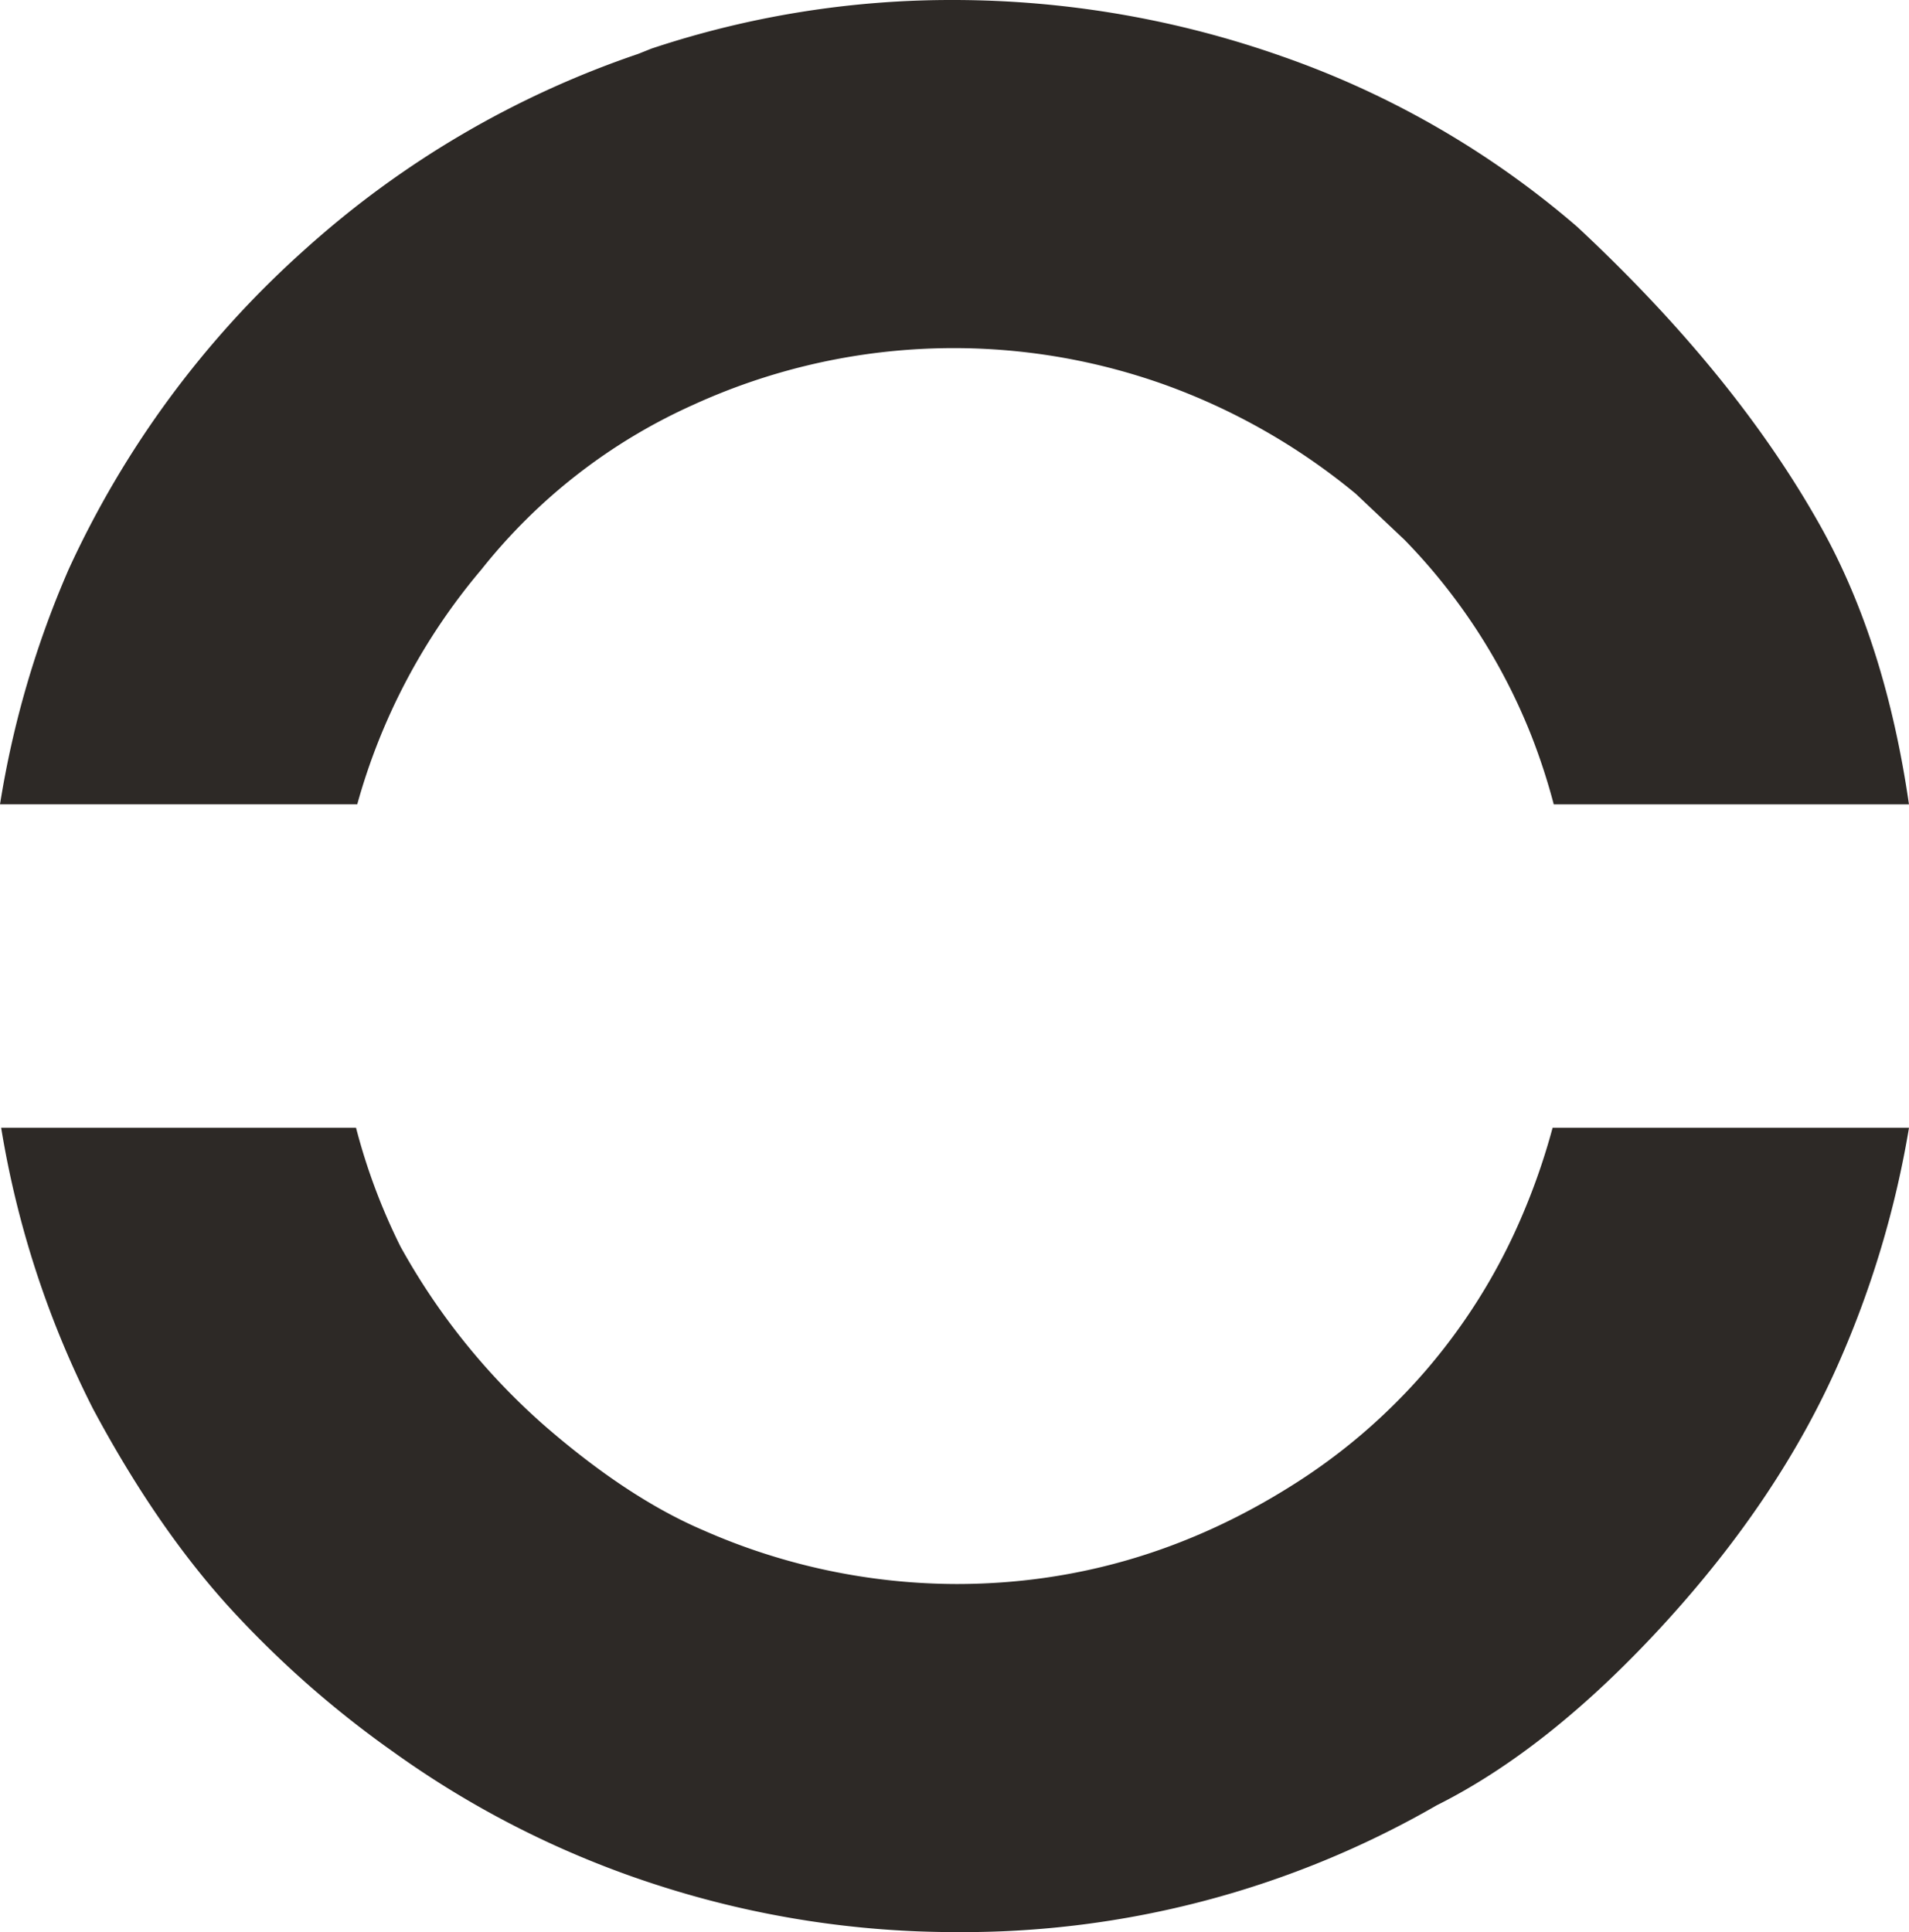
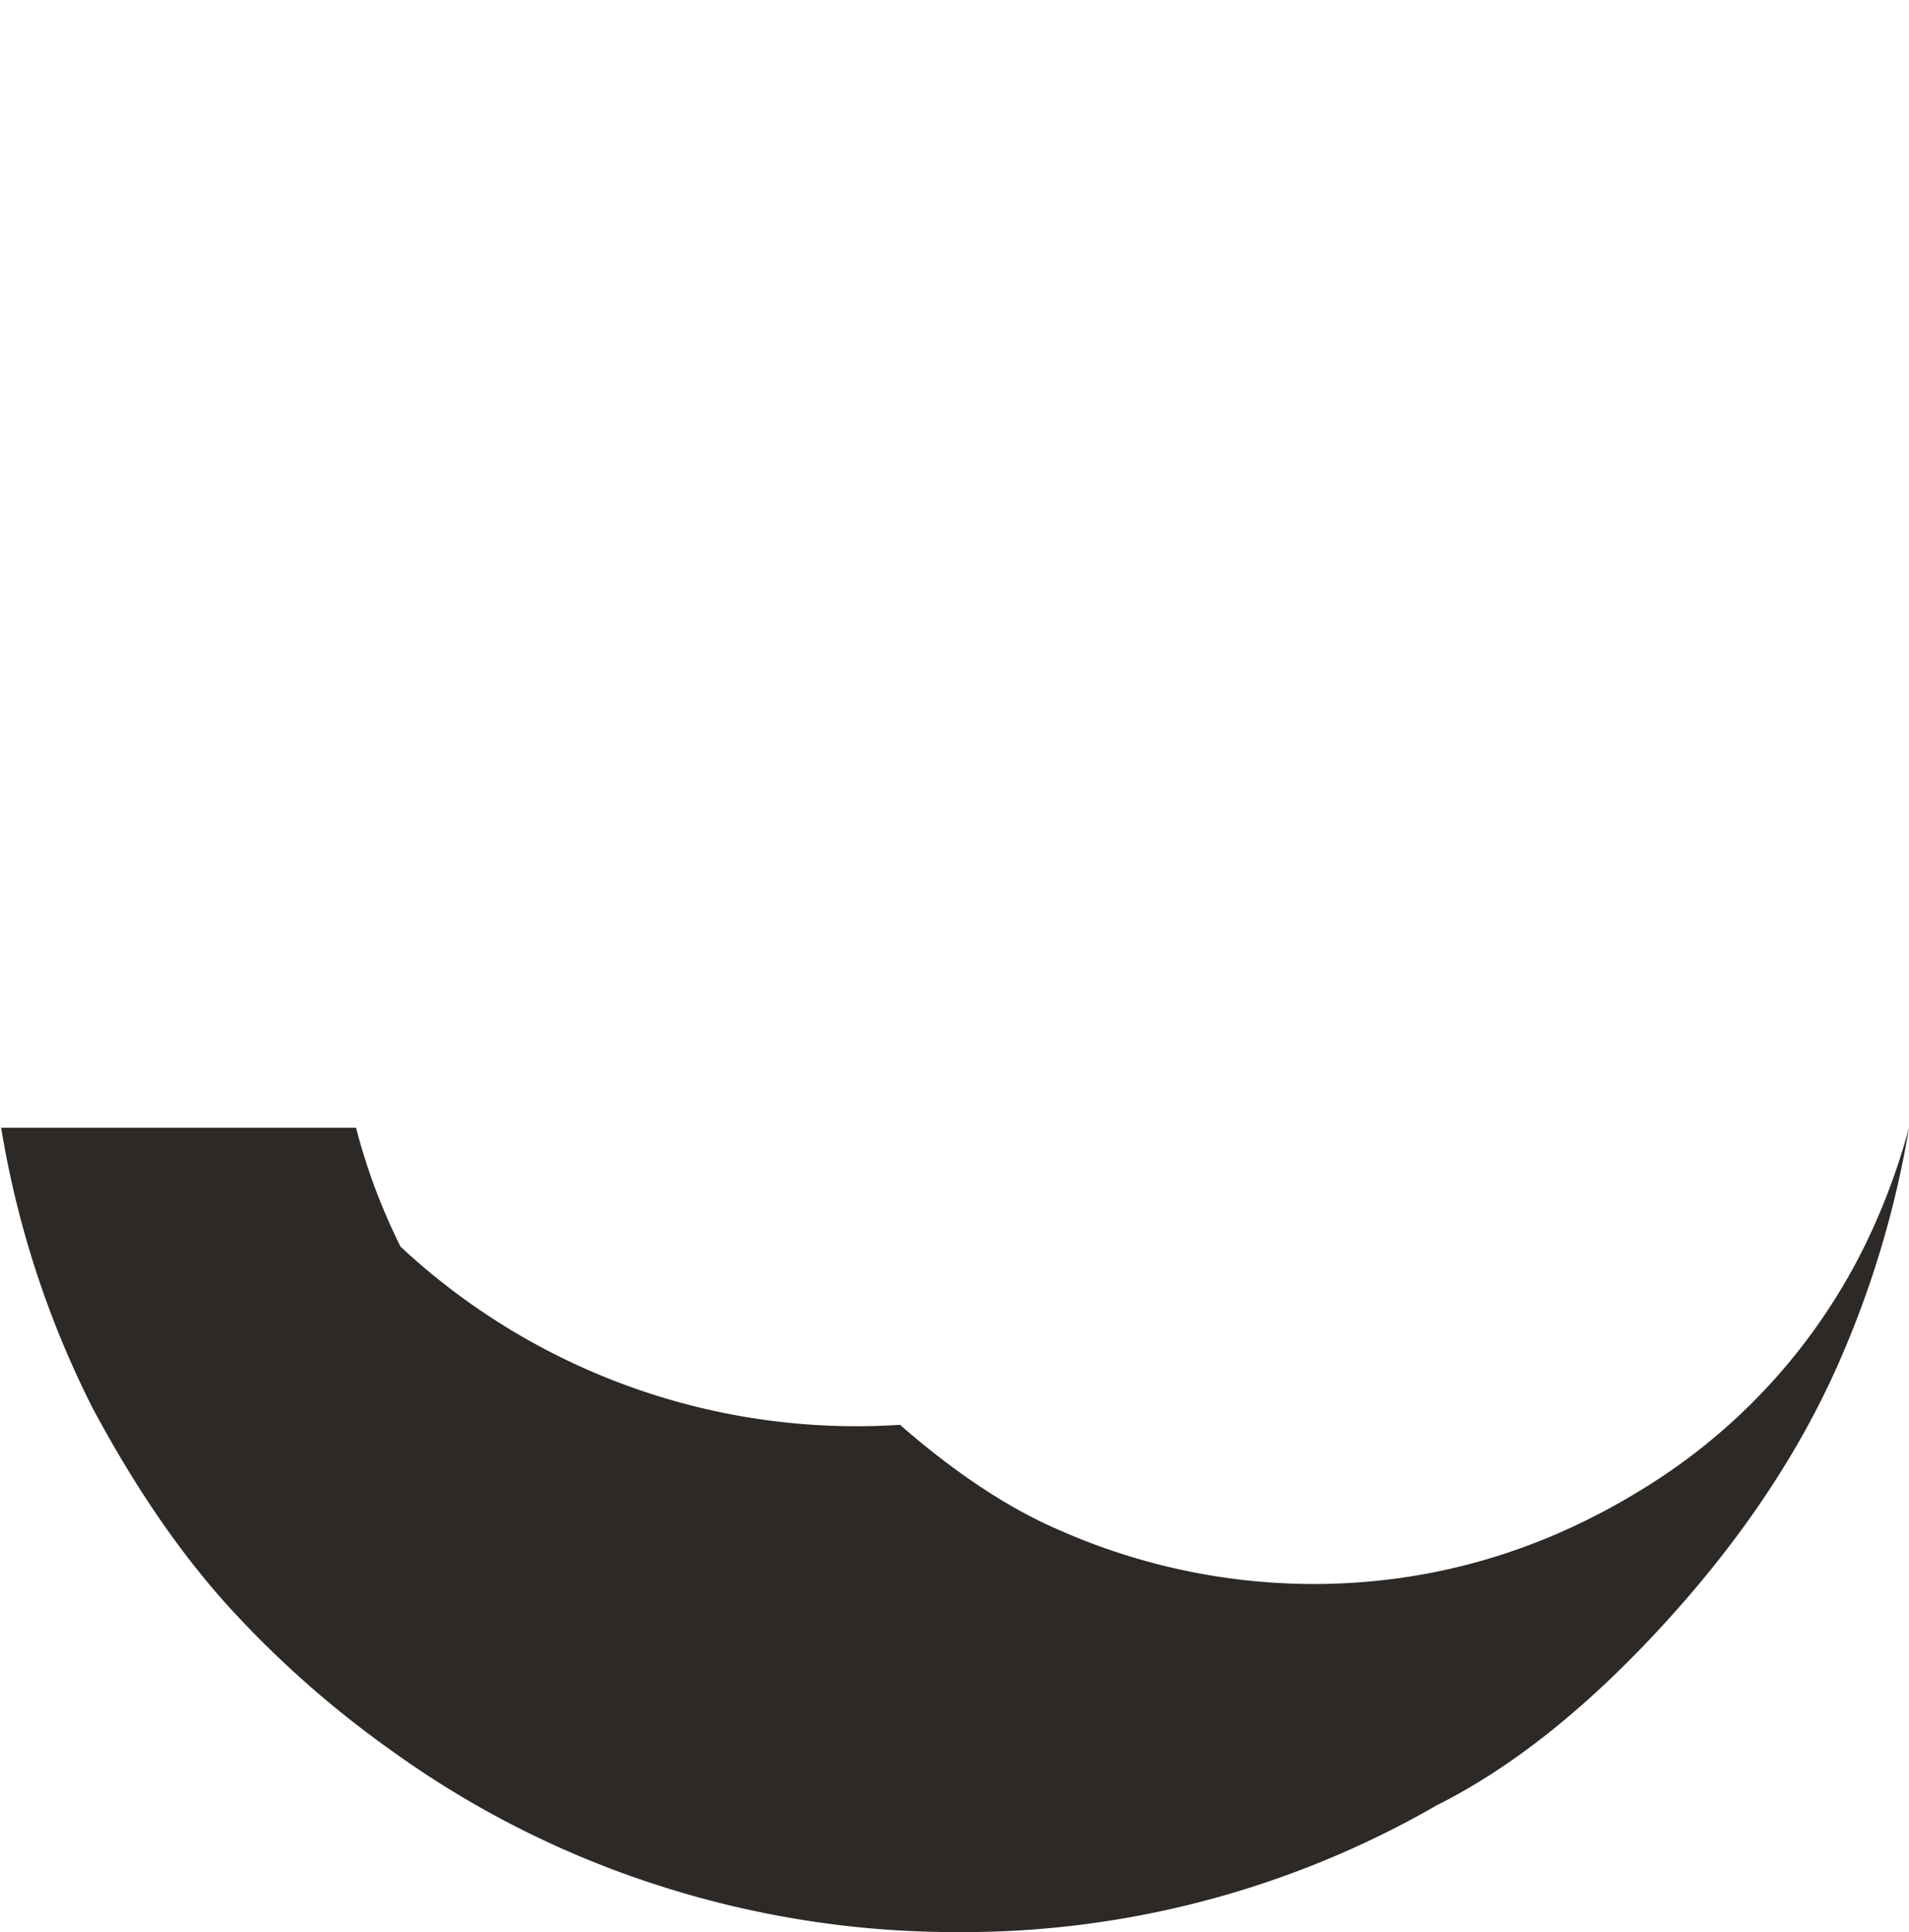
<svg xmlns="http://www.w3.org/2000/svg" width="401.555" height="406.396" viewBox="0 0 401.555 406.396">
  <g id="Groupe_2986" data-name="Groupe 2986" transform="translate(-979.222 -1365.964)">
-     <path id="Tracé_401" data-name="Tracé 401" d="M119.763,300.26A118.972,118.972,0,0,1,85.141,255.7a131.765,131.765,0,0,1-4.258-99.048,134.582,134.582,0,0,1,22.986-40.3l9.652-10.218a124.472,124.472,0,0,1,41.149-26.68,131.059,131.059,0,0,1,14.515-4.735V0q-33.912,4.909-58.221,18.443Q78.892,36.318,47.679,69.811a191.611,191.611,0,0,0-35.76,61.87A208.258,208.258,0,0,0,0,200.927,199.665,199.665,0,0,0,10.218,264.5l1.133,2.84A201.378,201.378,0,0,0,52.5,337.44a204.118,204.118,0,0,0,67.26,49.666,203.6,203.6,0,0,0,49.422,14.439V326.4a130.284,130.284,0,0,1-49.422-26.143" transform="translate(1380.768 1365.964) rotate(90)" fill="#2d2926" />
-     <path id="Tracé_402" data-name="Tracé 402" d="M142.514,99.338Q130.591,75.5,104.2,51.373T49.424,14.764A206.9,206.9,0,0,0,0,0V74.966a138.877,138.877,0,0,1,19.34,6.776,124.353,124.353,0,0,1,56.2,48.528q20.43,32.648,20.432,70.1a132.584,132.584,0,0,1-11.353,53.354q-6.812,15.9-22.134,33.492A140.677,140.677,0,0,1,25.017,317.3,127.857,127.857,0,0,1,0,326.665v74.647a202.634,202.634,0,0,0,59.074-19.3q24.4-13.051,41.155-28.1A213.31,213.31,0,0,0,131.158,319a200.6,200.6,0,0,0,28.38-56.479,204.016,204.016,0,0,0,9.649-62.153A199.745,199.745,0,0,0,142.514,99.338" transform="translate(1380.777 1603.172) rotate(90)" fill="#2d2926" />
+     <path id="Tracé_402" data-name="Tracé 402" d="M142.514,99.338Q130.591,75.5,104.2,51.373T49.424,14.764A206.9,206.9,0,0,0,0,0a138.877,138.877,0,0,1,19.34,6.776,124.353,124.353,0,0,1,56.2,48.528q20.43,32.648,20.432,70.1a132.584,132.584,0,0,1-11.353,53.354q-6.812,15.9-22.134,33.492A140.677,140.677,0,0,1,25.017,317.3,127.857,127.857,0,0,1,0,326.665v74.647a202.634,202.634,0,0,0,59.074-19.3q24.4-13.051,41.155-28.1A213.31,213.31,0,0,0,131.158,319a200.6,200.6,0,0,0,28.38-56.479,204.016,204.016,0,0,0,9.649-62.153A199.745,199.745,0,0,0,142.514,99.338" transform="translate(1380.777 1603.172) rotate(90)" fill="#2d2926" />
  </g>
</svg>